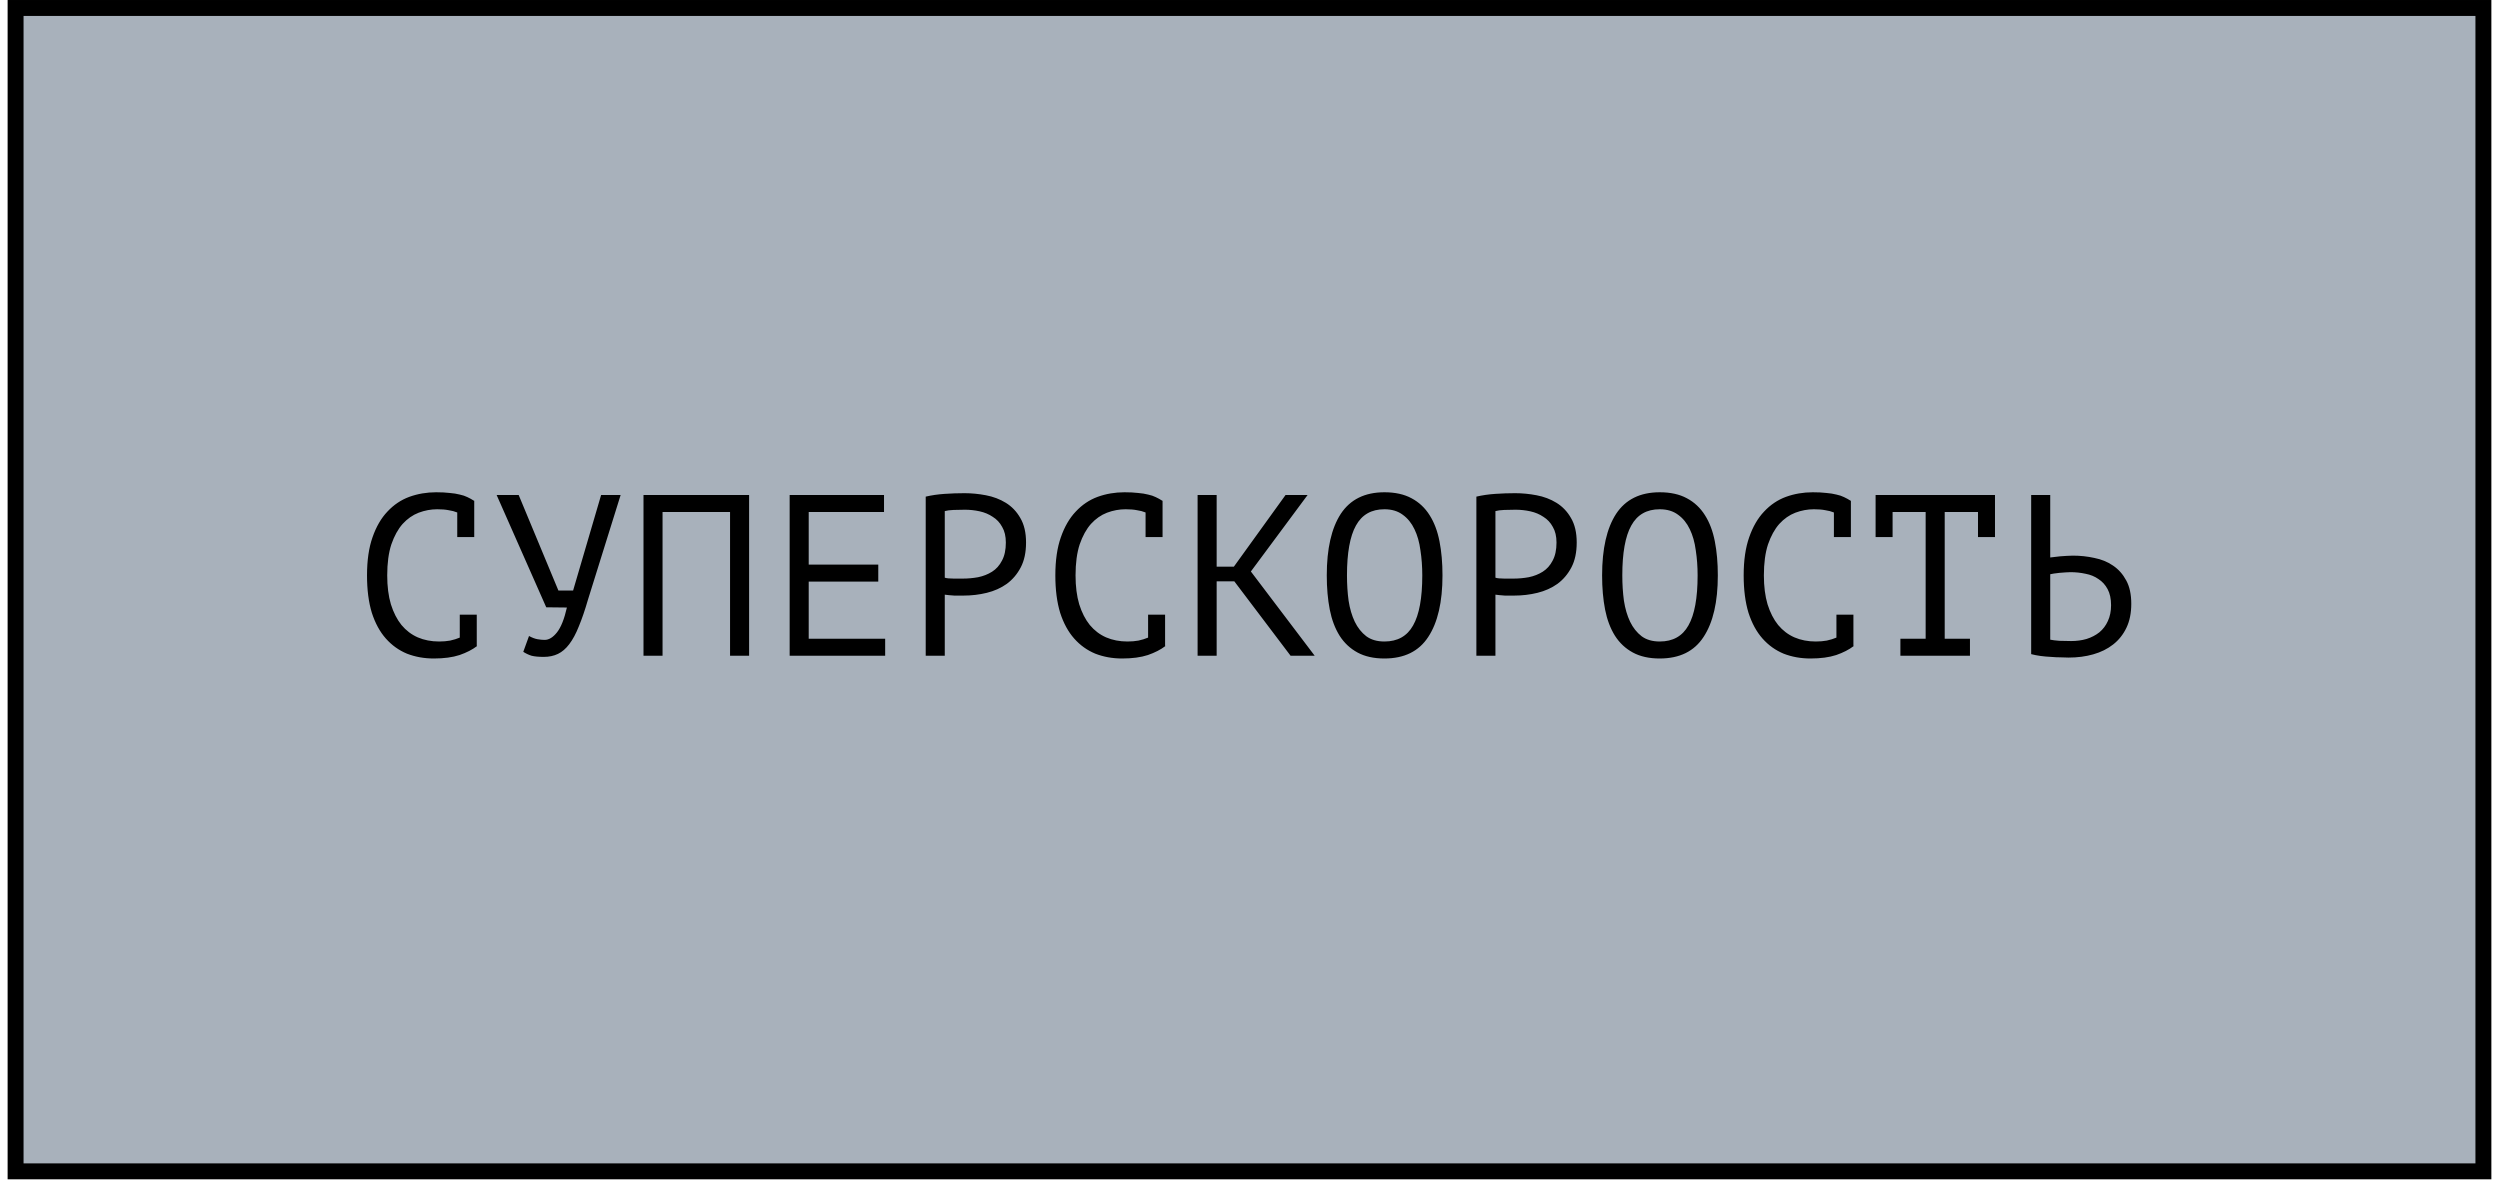
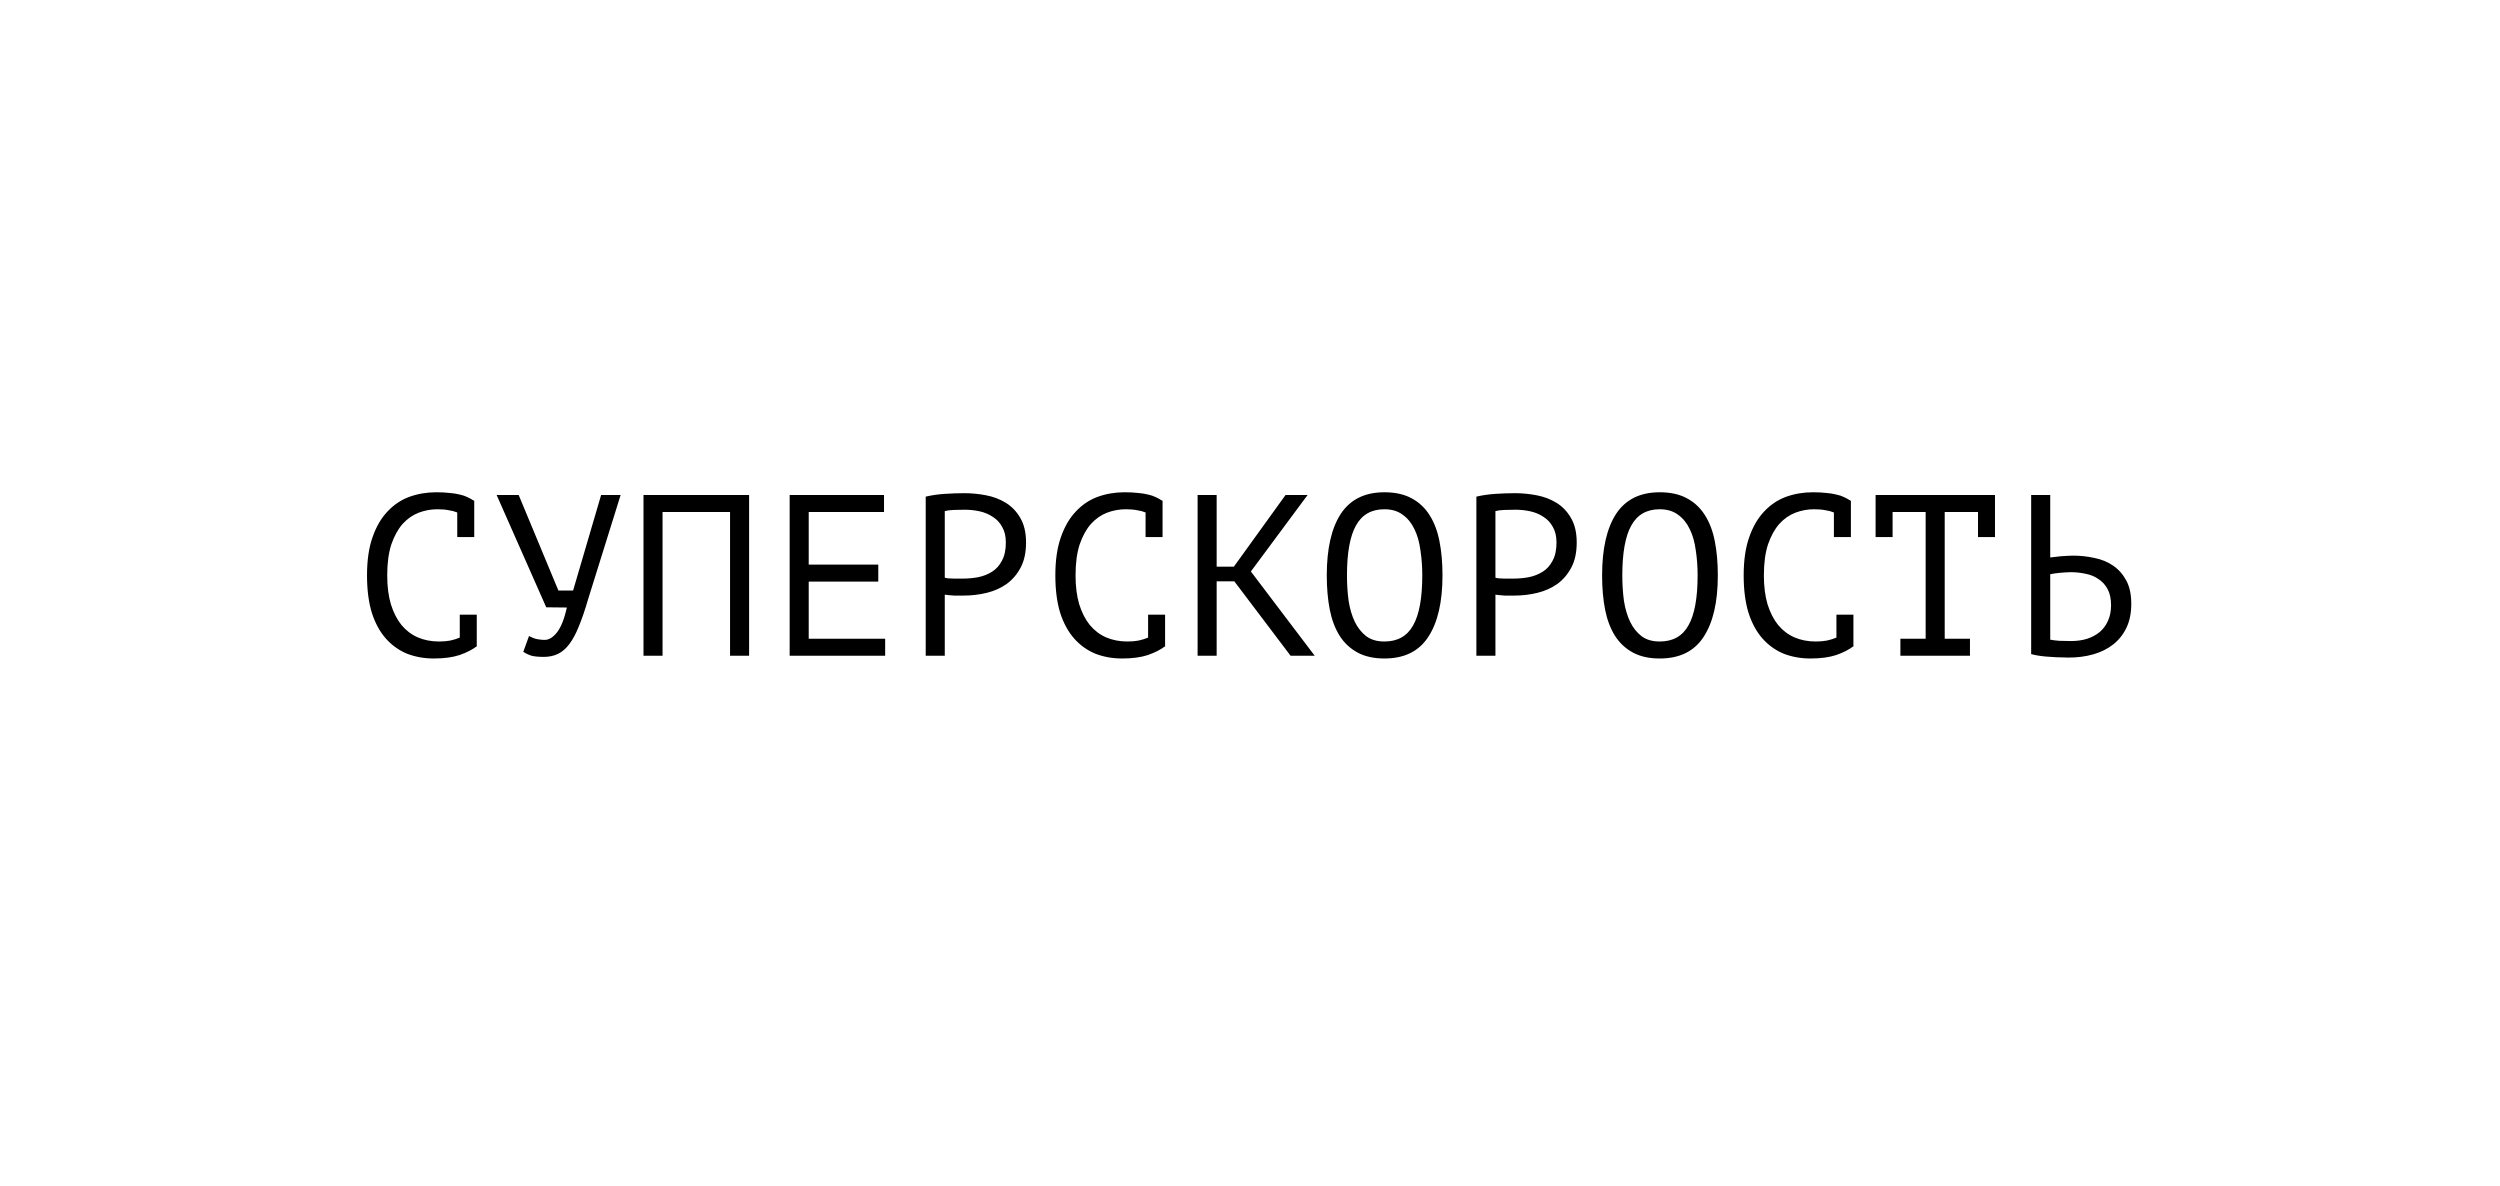
<svg xmlns="http://www.w3.org/2000/svg" width="196" height="93" viewBox="0 0 196 93" fill="none">
-   <rect x="1.222" y="0.625" width="193.477" height="91.209" fill="#A8B1BB" stroke="black" stroke-width="1.249" />
  <path d="M35.848 40.178C35.644 40.094 35.416 40.034 35.164 39.998C34.924 39.95 34.63 39.926 34.282 39.926C33.79 39.926 33.304 40.016 32.824 40.196C32.356 40.376 31.936 40.67 31.564 41.078C31.204 41.486 30.91 42.02 30.682 42.68C30.466 43.34 30.358 44.15 30.358 45.11C30.358 45.974 30.454 46.73 30.646 47.378C30.85 48.026 31.126 48.566 31.474 48.998C31.834 49.43 32.26 49.754 32.752 49.97C33.256 50.186 33.814 50.294 34.426 50.294C34.738 50.294 35.026 50.27 35.29 50.222C35.566 50.162 35.818 50.084 36.046 49.988V48.188H37.378V50.618L37.396 50.654C37.036 50.93 36.58 51.164 36.028 51.356C35.476 51.536 34.804 51.626 34.012 51.626C33.256 51.626 32.554 51.5 31.906 51.248C31.27 50.984 30.718 50.588 30.25 50.06C29.782 49.532 29.416 48.86 29.152 48.044C28.9 47.216 28.774 46.238 28.774 45.11C28.774 43.934 28.918 42.938 29.206 42.122C29.494 41.294 29.884 40.622 30.376 40.106C30.868 39.578 31.438 39.194 32.086 38.954C32.746 38.714 33.448 38.594 34.192 38.594C34.6 38.594 34.954 38.612 35.254 38.648C35.554 38.672 35.818 38.714 36.046 38.774C36.274 38.822 36.472 38.888 36.64 38.972C36.82 39.056 36.994 39.152 37.162 39.26H37.18V42.104H35.848V40.178ZM43.779 46.298H44.931L47.127 38.81H48.657L46.101 47C45.861 47.828 45.621 48.53 45.381 49.106C45.153 49.682 44.901 50.15 44.625 50.51C44.361 50.858 44.067 51.11 43.743 51.266C43.419 51.422 43.047 51.5 42.627 51.5C42.231 51.5 41.913 51.47 41.673 51.41C41.445 51.338 41.229 51.236 41.025 51.104L41.475 49.862C41.715 49.994 41.937 50.078 42.141 50.114C42.345 50.15 42.531 50.168 42.699 50.168C43.035 50.168 43.359 49.97 43.671 49.574C43.983 49.178 44.241 48.53 44.445 47.63L42.825 47.612L38.937 38.81H40.665L43.779 46.298ZM57.236 40.142H51.944V51.41H50.45V38.81H58.73V51.41H57.236V40.142ZM61.909 38.81H69.307V40.142H63.403V44.264H68.857V45.596H63.403V50.078H69.397V51.41H61.909V38.81ZM72.576 38.936C73.032 38.828 73.524 38.756 74.052 38.72C74.58 38.684 75.102 38.666 75.618 38.666C76.17 38.666 76.728 38.72 77.292 38.828C77.868 38.936 78.39 39.134 78.858 39.422C79.326 39.71 79.704 40.106 79.992 40.61C80.292 41.114 80.442 41.756 80.442 42.536C80.442 43.304 80.304 43.952 80.028 44.48C79.752 45.008 79.386 45.44 78.93 45.776C78.474 46.1 77.952 46.334 77.364 46.478C76.776 46.622 76.17 46.694 75.546 46.694C75.486 46.694 75.384 46.694 75.24 46.694C75.108 46.694 74.964 46.694 74.808 46.694C74.664 46.682 74.52 46.67 74.376 46.658C74.232 46.646 74.13 46.634 74.07 46.622V51.41H72.576V38.936ZM75.654 39.962C75.342 39.962 75.042 39.968 74.754 39.98C74.466 39.992 74.238 40.022 74.07 40.07V45.29C74.13 45.314 74.226 45.332 74.358 45.344C74.49 45.344 74.628 45.35 74.772 45.362C74.916 45.362 75.054 45.362 75.186 45.362C75.318 45.362 75.414 45.362 75.474 45.362C75.882 45.362 76.284 45.326 76.68 45.254C77.088 45.17 77.454 45.026 77.778 44.822C78.102 44.618 78.36 44.33 78.552 43.958C78.756 43.586 78.858 43.112 78.858 42.536C78.858 42.044 78.762 41.636 78.57 41.312C78.39 40.976 78.144 40.712 77.832 40.52C77.532 40.316 77.19 40.172 76.806 40.088C76.422 40.004 76.038 39.962 75.654 39.962ZM89.813 40.178C89.609 40.094 89.381 40.034 89.129 39.998C88.889 39.95 88.595 39.926 88.247 39.926C87.755 39.926 87.269 40.016 86.789 40.196C86.321 40.376 85.901 40.67 85.529 41.078C85.169 41.486 84.875 42.02 84.647 42.68C84.431 43.34 84.323 44.15 84.323 45.11C84.323 45.974 84.419 46.73 84.611 47.378C84.815 48.026 85.091 48.566 85.439 48.998C85.799 49.43 86.225 49.754 86.717 49.97C87.221 50.186 87.779 50.294 88.391 50.294C88.703 50.294 88.991 50.27 89.255 50.222C89.531 50.162 89.783 50.084 90.011 49.988V48.188H91.343V50.618L91.361 50.654C91.001 50.93 90.545 51.164 89.993 51.356C89.441 51.536 88.769 51.626 87.977 51.626C87.221 51.626 86.519 51.5 85.871 51.248C85.235 50.984 84.683 50.588 84.215 50.06C83.747 49.532 83.381 48.86 83.117 48.044C82.865 47.216 82.739 46.238 82.739 45.11C82.739 43.934 82.883 42.938 83.171 42.122C83.459 41.294 83.849 40.622 84.341 40.106C84.833 39.578 85.403 39.194 86.051 38.954C86.711 38.714 87.413 38.594 88.157 38.594C88.565 38.594 88.919 38.612 89.219 38.648C89.519 38.672 89.783 38.714 90.011 38.774C90.239 38.822 90.437 38.888 90.605 38.972C90.785 39.056 90.959 39.152 91.127 39.26H91.145V42.104H89.813V40.178ZM96.772 45.578H95.386V51.41H93.892V38.81H95.386V44.426H96.736L100.786 38.81H102.514L98.068 44.804L103.072 51.41H101.182L96.772 45.578ZM104.019 45.11C104.019 43.022 104.385 41.414 105.117 40.286C105.861 39.158 107.001 38.594 108.537 38.594C109.377 38.594 110.085 38.75 110.661 39.062C111.249 39.374 111.723 39.818 112.083 40.394C112.443 40.958 112.701 41.642 112.857 42.446C113.013 43.238 113.091 44.126 113.091 45.11C113.091 47.198 112.719 48.806 111.975 49.934C111.243 51.062 110.097 51.626 108.537 51.626C107.709 51.626 107.007 51.47 106.431 51.158C105.855 50.846 105.387 50.408 105.027 49.844C104.667 49.268 104.409 48.584 104.253 47.792C104.097 46.988 104.019 46.094 104.019 45.11ZM105.603 45.11C105.603 45.806 105.645 46.466 105.729 47.09C105.825 47.714 105.987 48.266 106.215 48.746C106.443 49.214 106.743 49.592 107.115 49.88C107.487 50.156 107.961 50.294 108.537 50.294C109.569 50.294 110.319 49.874 110.787 49.034C111.267 48.194 111.507 46.886 111.507 45.11C111.507 44.426 111.459 43.772 111.363 43.148C111.279 42.512 111.123 41.96 110.895 41.492C110.667 41.012 110.361 40.634 109.977 40.358C109.593 40.07 109.113 39.926 108.537 39.926C107.517 39.926 106.773 40.352 106.305 41.204C105.837 42.044 105.603 43.346 105.603 45.11ZM115.748 38.936C116.204 38.828 116.696 38.756 117.224 38.72C117.752 38.684 118.274 38.666 118.79 38.666C119.342 38.666 119.9 38.72 120.464 38.828C121.04 38.936 121.562 39.134 122.03 39.422C122.498 39.71 122.876 40.106 123.164 40.61C123.464 41.114 123.614 41.756 123.614 42.536C123.614 43.304 123.476 43.952 123.2 44.48C122.924 45.008 122.558 45.44 122.102 45.776C121.646 46.1 121.124 46.334 120.536 46.478C119.948 46.622 119.342 46.694 118.718 46.694C118.658 46.694 118.556 46.694 118.412 46.694C118.28 46.694 118.136 46.694 117.98 46.694C117.836 46.682 117.692 46.67 117.548 46.658C117.404 46.646 117.302 46.634 117.242 46.622V51.41H115.748V38.936ZM118.826 39.962C118.514 39.962 118.214 39.968 117.926 39.98C117.638 39.992 117.41 40.022 117.242 40.07V45.29C117.302 45.314 117.398 45.332 117.53 45.344C117.662 45.344 117.8 45.35 117.944 45.362C118.088 45.362 118.226 45.362 118.358 45.362C118.49 45.362 118.586 45.362 118.646 45.362C119.054 45.362 119.456 45.326 119.852 45.254C120.26 45.17 120.626 45.026 120.95 44.822C121.274 44.618 121.532 44.33 121.724 43.958C121.928 43.586 122.03 43.112 122.03 42.536C122.03 42.044 121.934 41.636 121.742 41.312C121.562 40.976 121.316 40.712 121.004 40.52C120.704 40.316 120.362 40.172 119.978 40.088C119.594 40.004 119.21 39.962 118.826 39.962ZM125.605 45.11C125.605 43.022 125.971 41.414 126.703 40.286C127.447 39.158 128.587 38.594 130.123 38.594C130.963 38.594 131.671 38.75 132.247 39.062C132.835 39.374 133.309 39.818 133.669 40.394C134.029 40.958 134.287 41.642 134.443 42.446C134.599 43.238 134.677 44.126 134.677 45.11C134.677 47.198 134.305 48.806 133.561 49.934C132.829 51.062 131.683 51.626 130.123 51.626C129.295 51.626 128.593 51.47 128.017 51.158C127.441 50.846 126.973 50.408 126.613 49.844C126.253 49.268 125.995 48.584 125.839 47.792C125.683 46.988 125.605 46.094 125.605 45.11ZM127.189 45.11C127.189 45.806 127.231 46.466 127.315 47.09C127.411 47.714 127.573 48.266 127.801 48.746C128.029 49.214 128.329 49.592 128.701 49.88C129.073 50.156 129.547 50.294 130.123 50.294C131.155 50.294 131.905 49.874 132.373 49.034C132.853 48.194 133.093 46.886 133.093 45.11C133.093 44.426 133.045 43.772 132.949 43.148C132.865 42.512 132.709 41.96 132.481 41.492C132.253 41.012 131.947 40.634 131.563 40.358C131.179 40.07 130.699 39.926 130.123 39.926C129.103 39.926 128.359 40.352 127.891 41.204C127.423 42.044 127.189 43.346 127.189 45.11ZM143.778 40.178C143.574 40.094 143.346 40.034 143.094 39.998C142.854 39.95 142.56 39.926 142.212 39.926C141.72 39.926 141.234 40.016 140.754 40.196C140.286 40.376 139.866 40.67 139.494 41.078C139.134 41.486 138.84 42.02 138.612 42.68C138.396 43.34 138.288 44.15 138.288 45.11C138.288 45.974 138.384 46.73 138.576 47.378C138.78 48.026 139.056 48.566 139.404 48.998C139.764 49.43 140.19 49.754 140.682 49.97C141.186 50.186 141.744 50.294 142.356 50.294C142.668 50.294 142.956 50.27 143.22 50.222C143.496 50.162 143.748 50.084 143.976 49.988V48.188H145.308V50.618L145.326 50.654C144.966 50.93 144.51 51.164 143.958 51.356C143.406 51.536 142.734 51.626 141.942 51.626C141.186 51.626 140.484 51.5 139.836 51.248C139.2 50.984 138.648 50.588 138.18 50.06C137.712 49.532 137.346 48.86 137.082 48.044C136.83 47.216 136.704 46.238 136.704 45.11C136.704 43.934 136.848 42.938 137.136 42.122C137.424 41.294 137.814 40.622 138.306 40.106C138.798 39.578 139.368 39.194 140.016 38.954C140.676 38.714 141.378 38.594 142.122 38.594C142.53 38.594 142.884 38.612 143.184 38.648C143.484 38.672 143.748 38.714 143.976 38.774C144.204 38.822 144.402 38.888 144.57 38.972C144.75 39.056 144.924 39.152 145.092 39.26H145.11V42.104H143.778V40.178ZM147.047 38.81H156.407V42.104H155.075V40.142H152.465V50.078H154.445V51.41H148.991V50.078H150.971V40.142H148.379V42.104H147.047V38.81ZM159.244 38.81H160.738V43.706C160.798 43.694 160.9 43.682 161.044 43.67C161.188 43.646 161.344 43.628 161.512 43.616C161.68 43.604 161.854 43.592 162.034 43.58C162.214 43.568 162.376 43.562 162.52 43.562C163.096 43.562 163.654 43.622 164.194 43.742C164.746 43.85 165.232 44.048 165.652 44.336C166.084 44.624 166.432 45.014 166.696 45.506C166.96 45.986 167.092 46.598 167.092 47.342C167.092 48.062 166.966 48.686 166.714 49.214C166.462 49.742 166.114 50.18 165.67 50.528C165.226 50.876 164.704 51.134 164.104 51.302C163.516 51.47 162.874 51.554 162.178 51.554C162.01 51.554 161.806 51.548 161.566 51.536C161.326 51.536 161.068 51.524 160.792 51.5C160.528 51.488 160.258 51.464 159.982 51.428C159.718 51.392 159.472 51.344 159.244 51.284V38.81ZM162.376 50.258C162.808 50.258 163.21 50.204 163.582 50.096C163.966 49.976 164.302 49.802 164.59 49.574C164.878 49.334 165.1 49.04 165.256 48.692C165.424 48.332 165.508 47.918 165.508 47.45C165.508 46.946 165.418 46.526 165.238 46.19C165.058 45.854 164.818 45.59 164.518 45.398C164.23 45.194 163.894 45.056 163.51 44.984C163.126 44.9 162.73 44.858 162.322 44.858C162.214 44.858 162.082 44.864 161.926 44.876C161.77 44.888 161.614 44.9 161.458 44.912C161.302 44.924 161.158 44.942 161.026 44.966C160.894 44.99 160.798 45.008 160.738 45.02V50.15C160.906 50.186 161.146 50.216 161.458 50.24C161.77 50.252 162.076 50.258 162.376 50.258Z" fill="black" />
</svg>